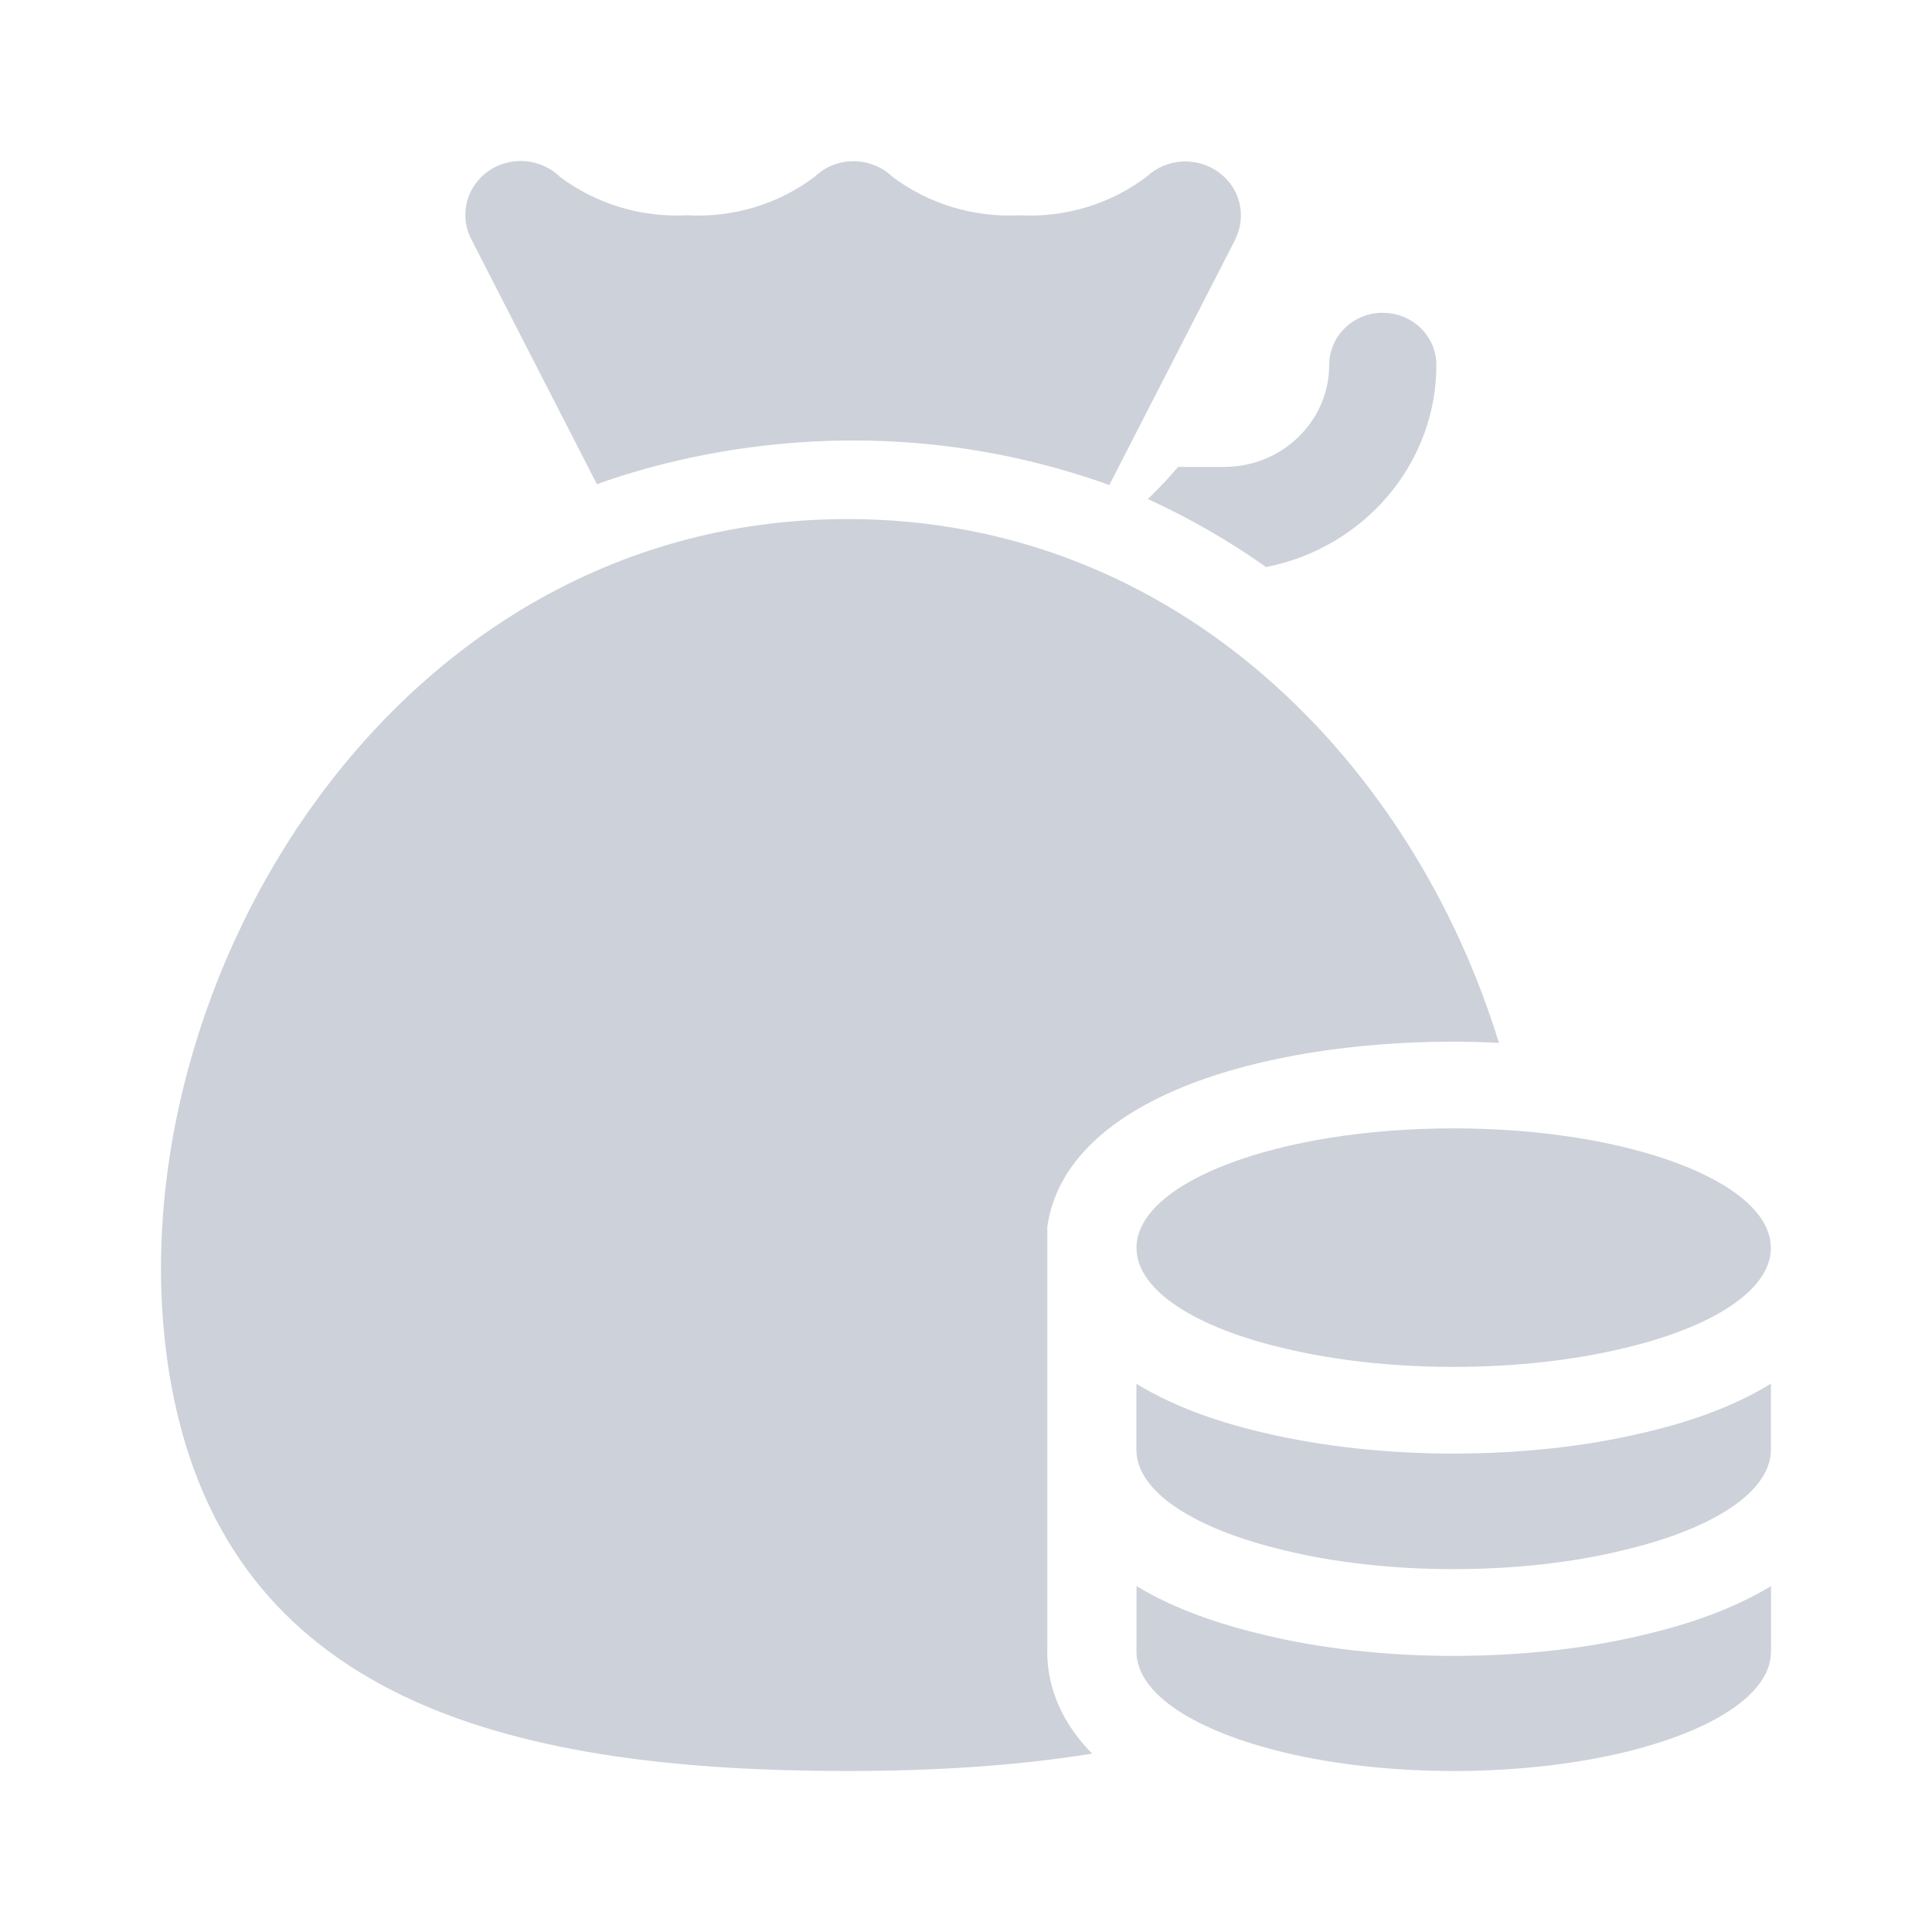
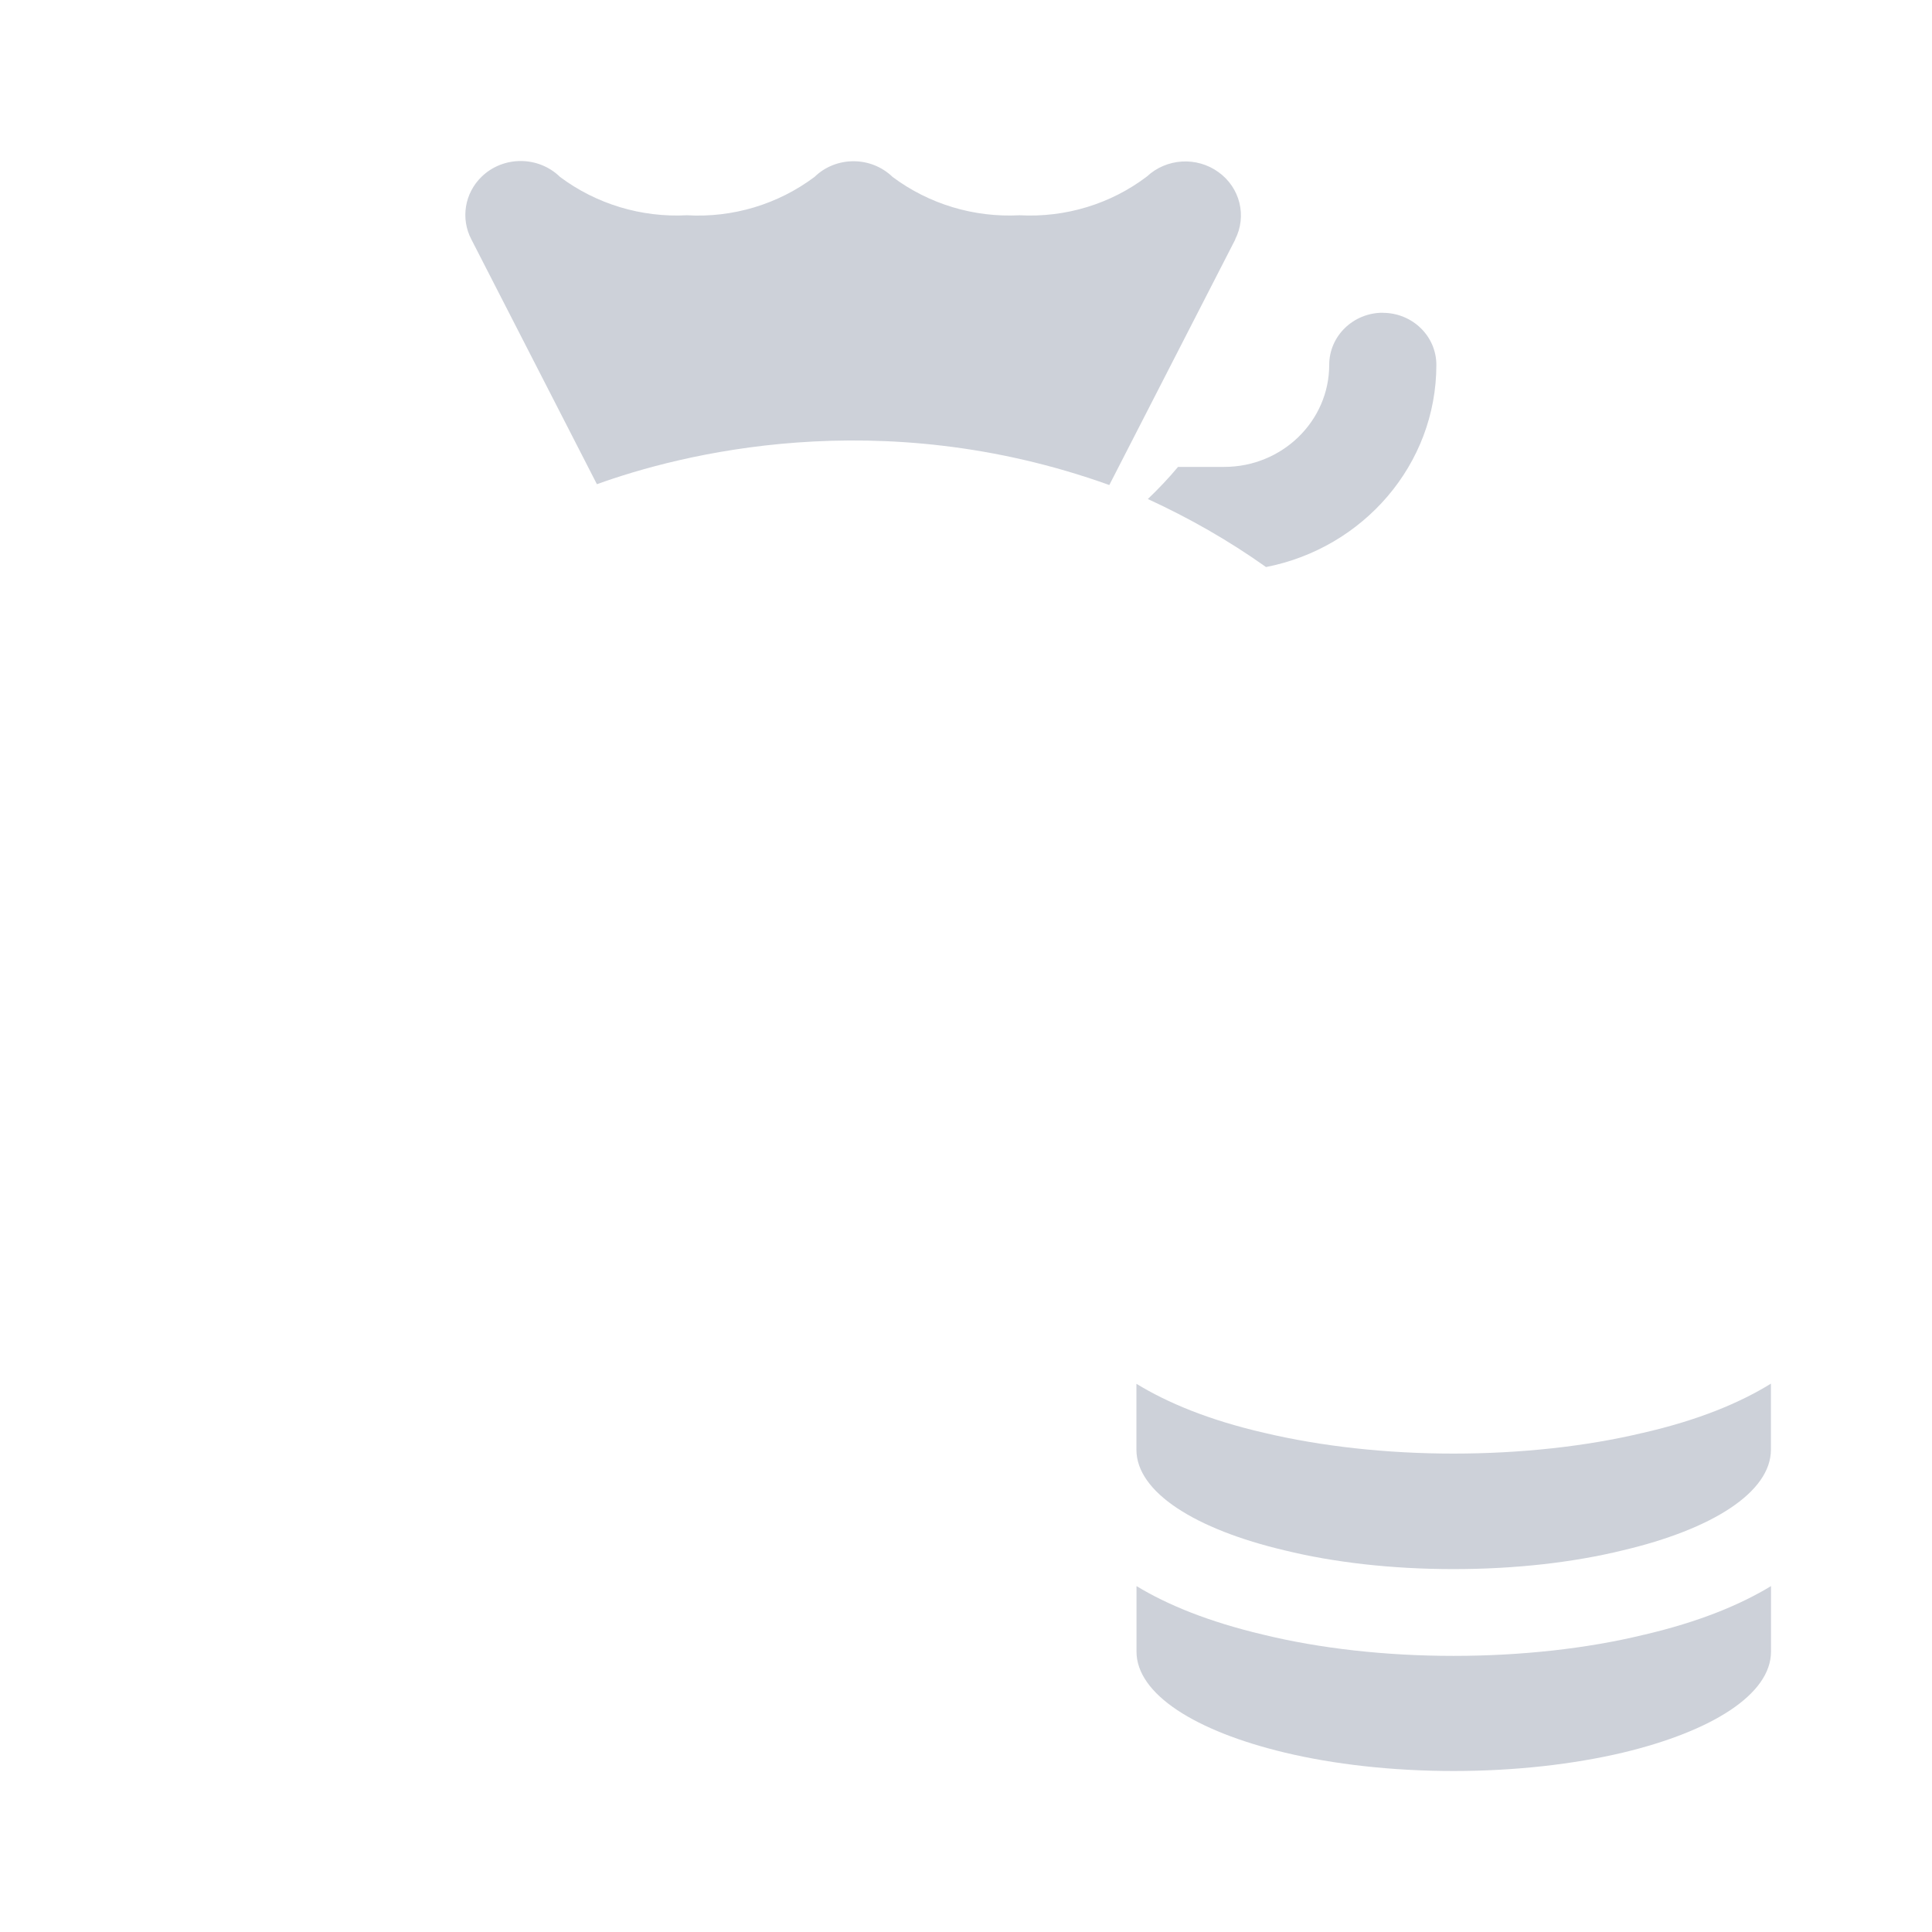
<svg xmlns="http://www.w3.org/2000/svg" width="24" height="24" viewBox="0 0 24 24" fill="none">
  <path d="M17.177 3.885C16.811 3.885 16.512 4.174 16.512 4.532C16.512 5.232 15.927 5.8 15.208 5.8H14.634C14.517 5.94 14.392 6.072 14.259 6.199C14.77 6.434 15.261 6.713 15.727 7.044C16.932 6.809 17.843 5.773 17.843 4.533C17.843 4.175 17.545 3.886 17.177 3.886V3.885Z" fill="#CDD1D9" />
-   <path d="M21.999 15.501C21.999 16.031 21.261 16.496 20.148 16.753C19.543 16.897 18.825 16.98 18.056 16.98C17.288 16.98 16.575 16.897 15.969 16.753C14.857 16.496 14.118 16.031 14.118 15.501C14.118 14.683 15.882 14.017 18.056 14.017C20.23 14.017 21.998 14.683 21.998 15.501H21.999Z" fill="#CDD1D9" />
  <path d="M20.419 20.308C19.717 20.479 18.897 20.57 18.055 20.57C17.214 20.57 16.393 20.478 15.687 20.305C15.007 20.144 14.501 19.935 14.118 19.703V20.516C14.118 21.046 14.852 21.506 15.959 21.771C16.564 21.916 17.288 22 18.056 22C18.825 22 19.548 21.916 20.159 21.772C21.267 21.507 22 21.047 22 20.517V19.703C21.616 19.936 21.106 20.148 20.42 20.308L20.419 20.308Z" fill="#CDD1D9" />
  <path d="M20.402 17.801C19.702 17.968 18.887 18.057 18.055 18.057C17.223 18.057 16.413 17.967 15.704 17.799C15.013 17.64 14.502 17.425 14.117 17.19V18.008C14.117 18.538 14.851 18.998 15.958 19.259C16.563 19.408 17.287 19.492 18.055 19.492C18.824 19.492 19.547 19.409 20.158 19.259C21.266 18.999 21.999 18.538 21.999 18.008V17.188C21.614 17.426 21.099 17.642 20.403 17.801H20.402Z" fill="#CDD1D9" />
-   <path d="M13.01 20.516V15.238C13.239 13.645 15.667 12.94 18.056 12.94C18.244 12.94 18.432 12.946 18.62 12.955C17.567 9.519 14.653 6.448 10.529 6.448C4.609 6.448 1.171 12.77 2.172 17.427C2.981 21.183 6.456 22 10.528 22C11.596 22 12.618 21.937 13.567 21.784C13.113 21.326 13.009 20.849 13.009 20.517L13.01 20.516Z" fill="#CDD1D9" />
  <path d="M15.343 2.975C15.492 2.684 15.405 2.331 15.136 2.138C14.867 1.943 14.492 1.965 14.248 2.192C13.798 2.534 13.236 2.705 12.665 2.674C12.098 2.704 11.539 2.535 11.088 2.198C10.819 1.938 10.386 1.938 10.118 2.198C9.666 2.537 9.104 2.707 8.534 2.674C7.967 2.704 7.408 2.535 6.957 2.198C6.689 1.936 6.254 1.934 5.984 2.194C5.771 2.4 5.72 2.716 5.856 2.975L7.415 6.015C8.437 5.646 10.917 4.999 13.777 6.024H13.781L15.345 2.975H15.343Z" fill="#CDD1D9" />
</svg>